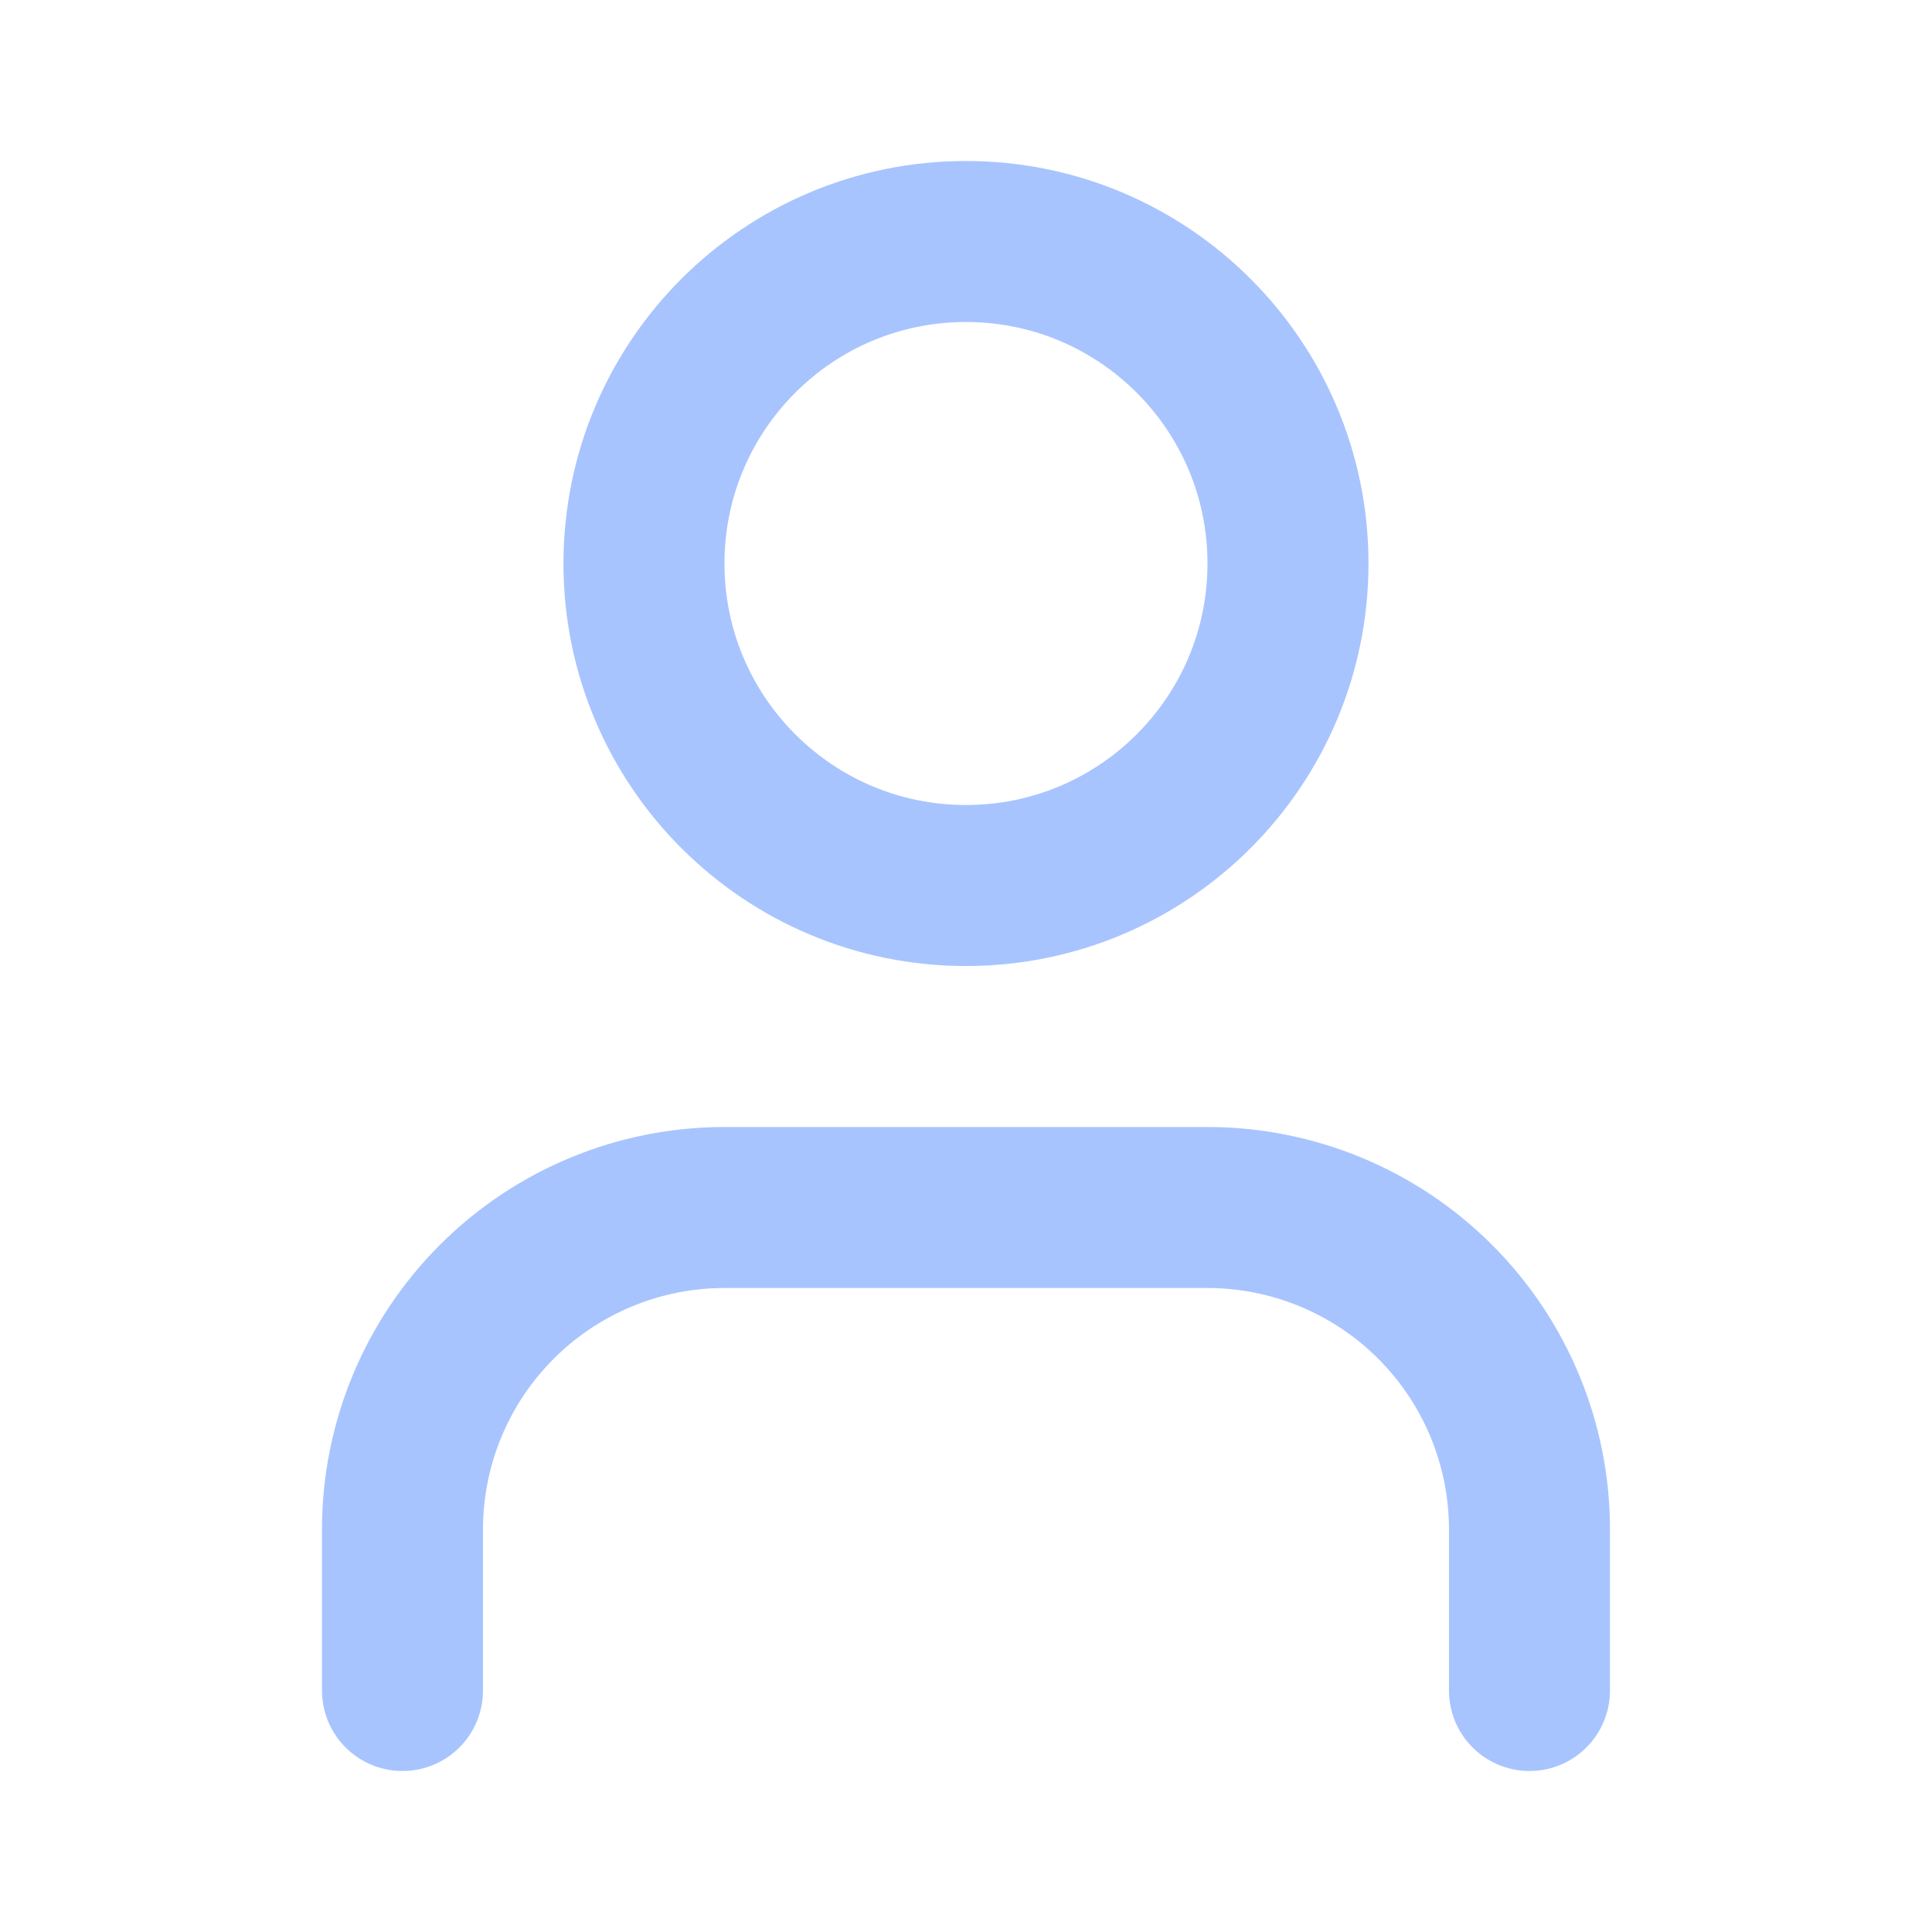
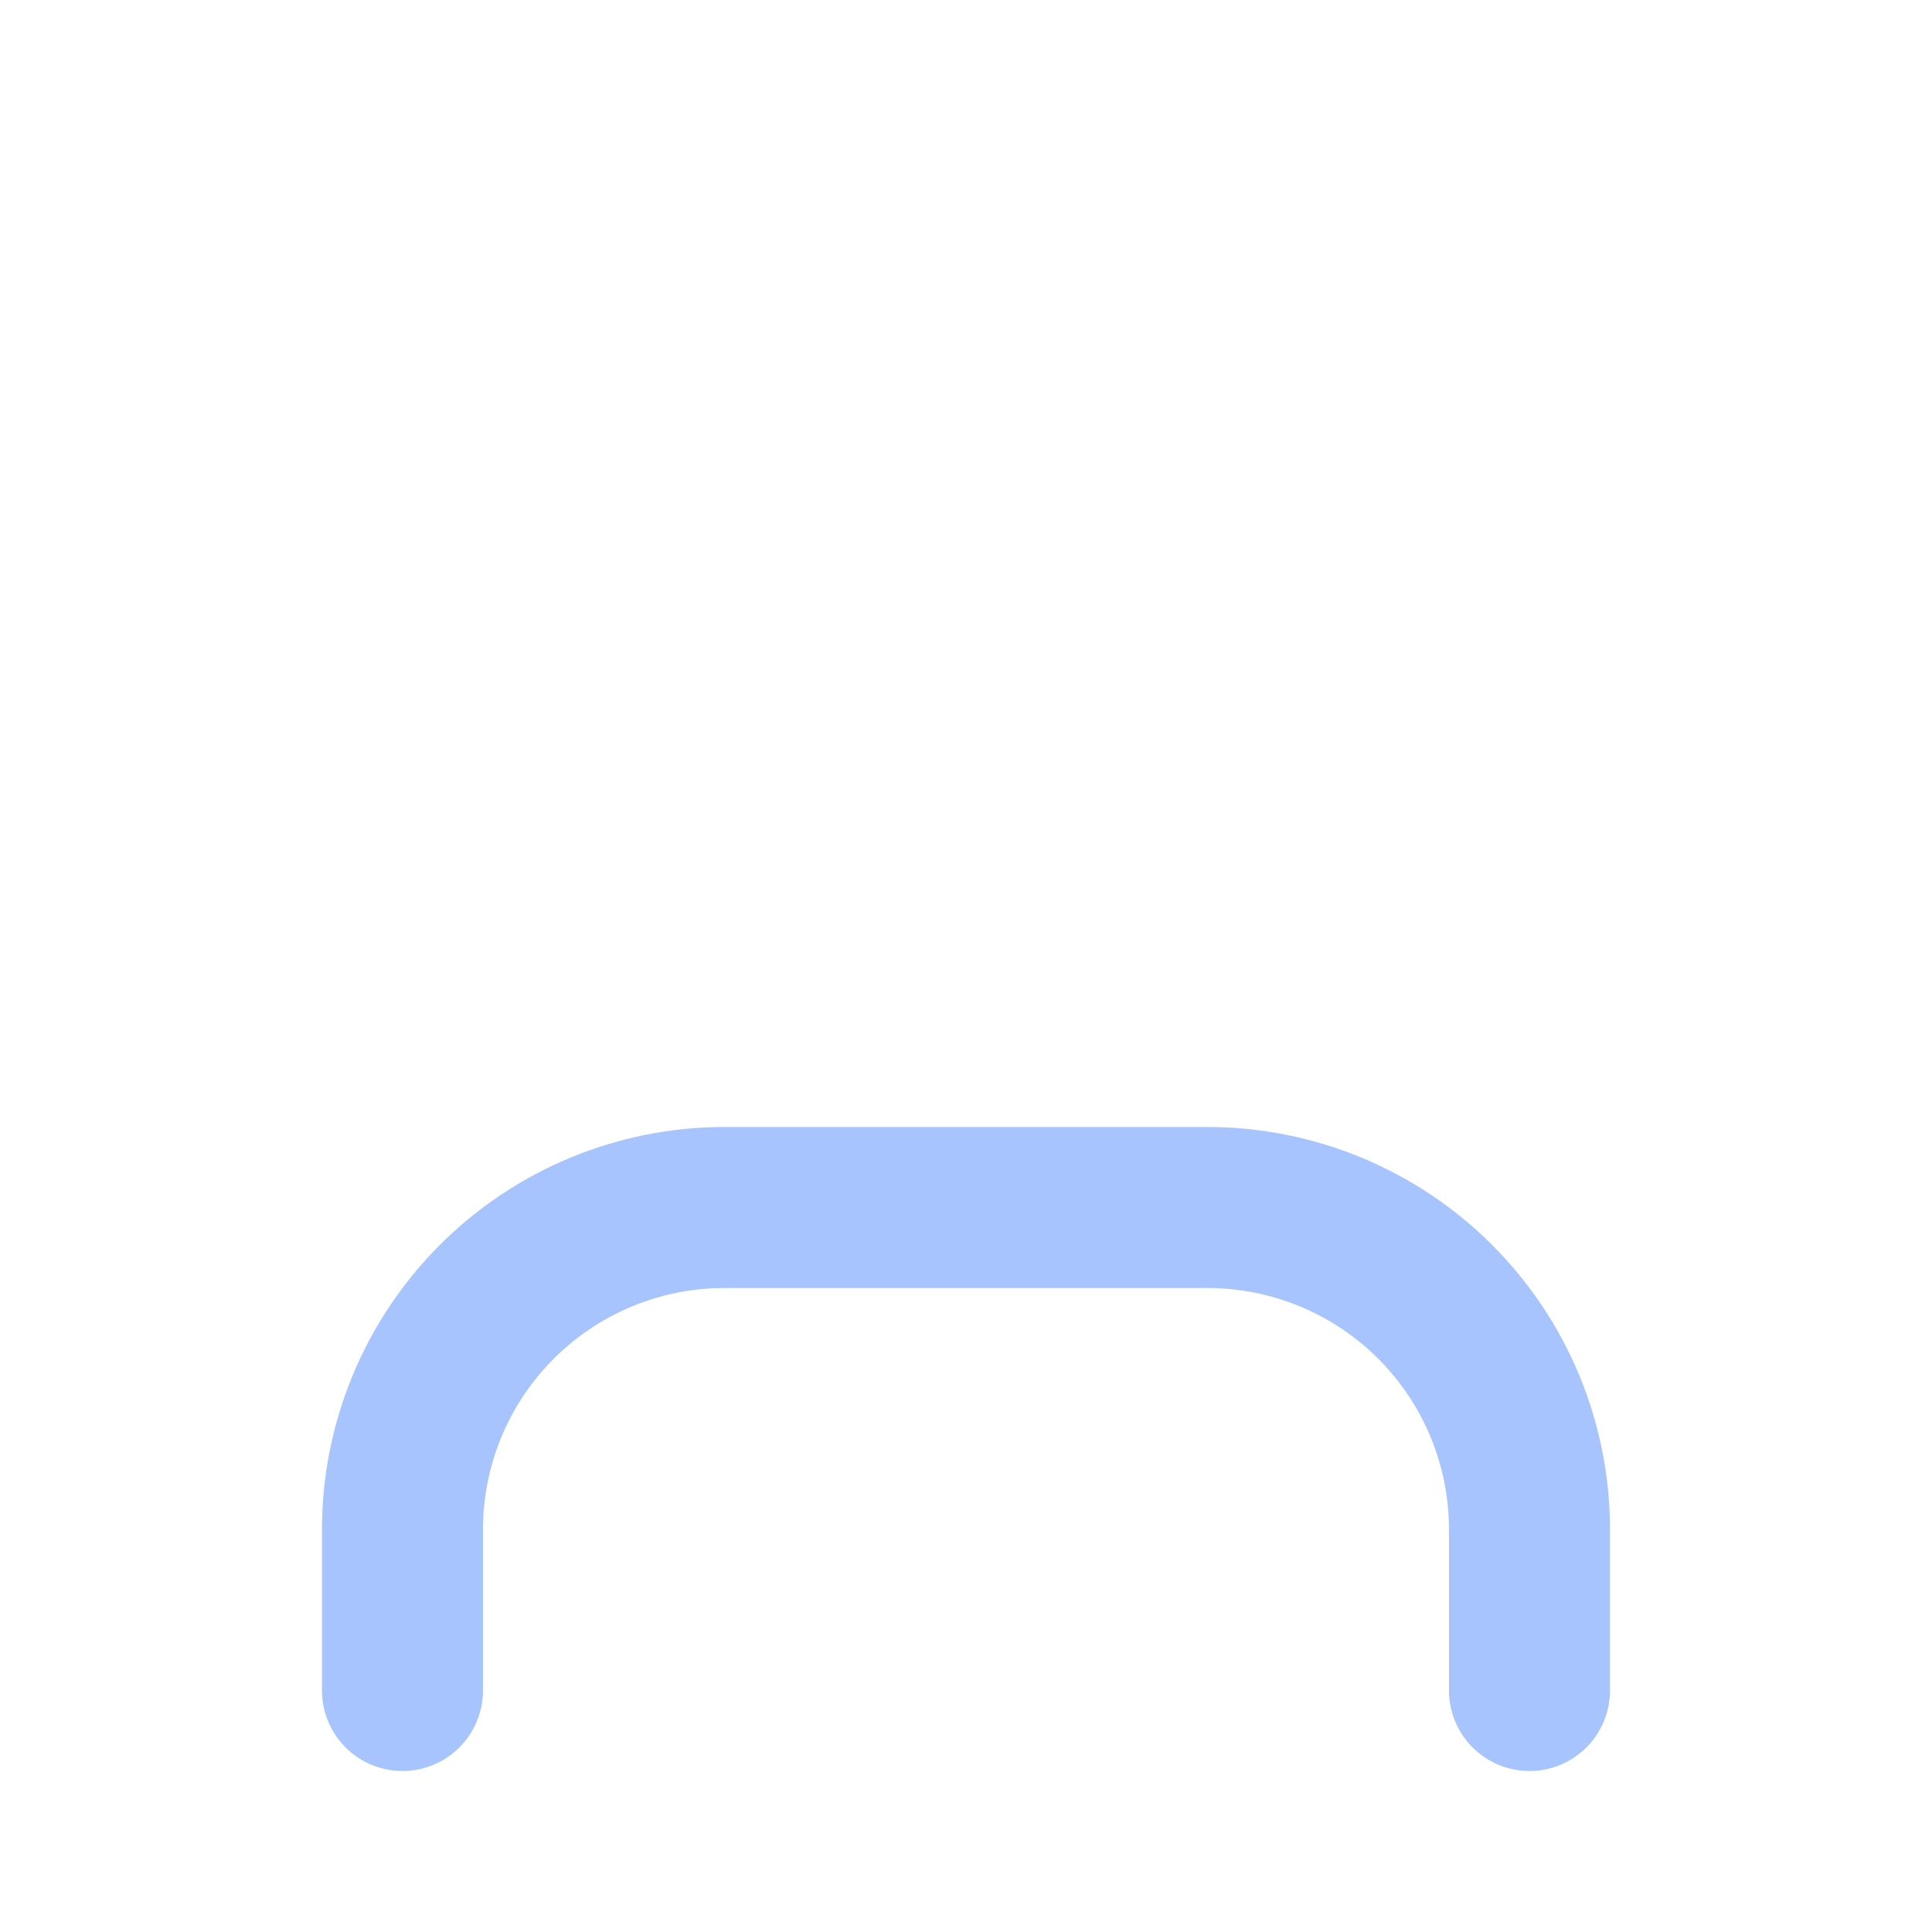
<svg xmlns="http://www.w3.org/2000/svg" width="50" height="50" viewBox="0 0 50 50" fill="none">
  <path d="M39.583 43.75V39.583C39.583 37.373 38.705 35.254 37.142 33.691C35.579 32.128 33.459 31.25 31.249 31.25H18.749C16.539 31.25 14.42 32.128 12.857 33.691C11.294 35.254 10.416 37.373 10.416 39.583V43.75" stroke="#A8C4FF" stroke-width="4.167" stroke-linecap="round" stroke-linejoin="round" />
-   <path d="M24.999 22.917C29.602 22.917 33.333 19.186 33.333 14.583C33.333 9.981 29.602 6.25 24.999 6.25C20.397 6.25 16.666 9.981 16.666 14.583C16.666 19.186 20.397 22.917 24.999 22.917Z" stroke="#A8C4FF" stroke-width="4.167" stroke-linecap="round" stroke-linejoin="round" />
</svg>